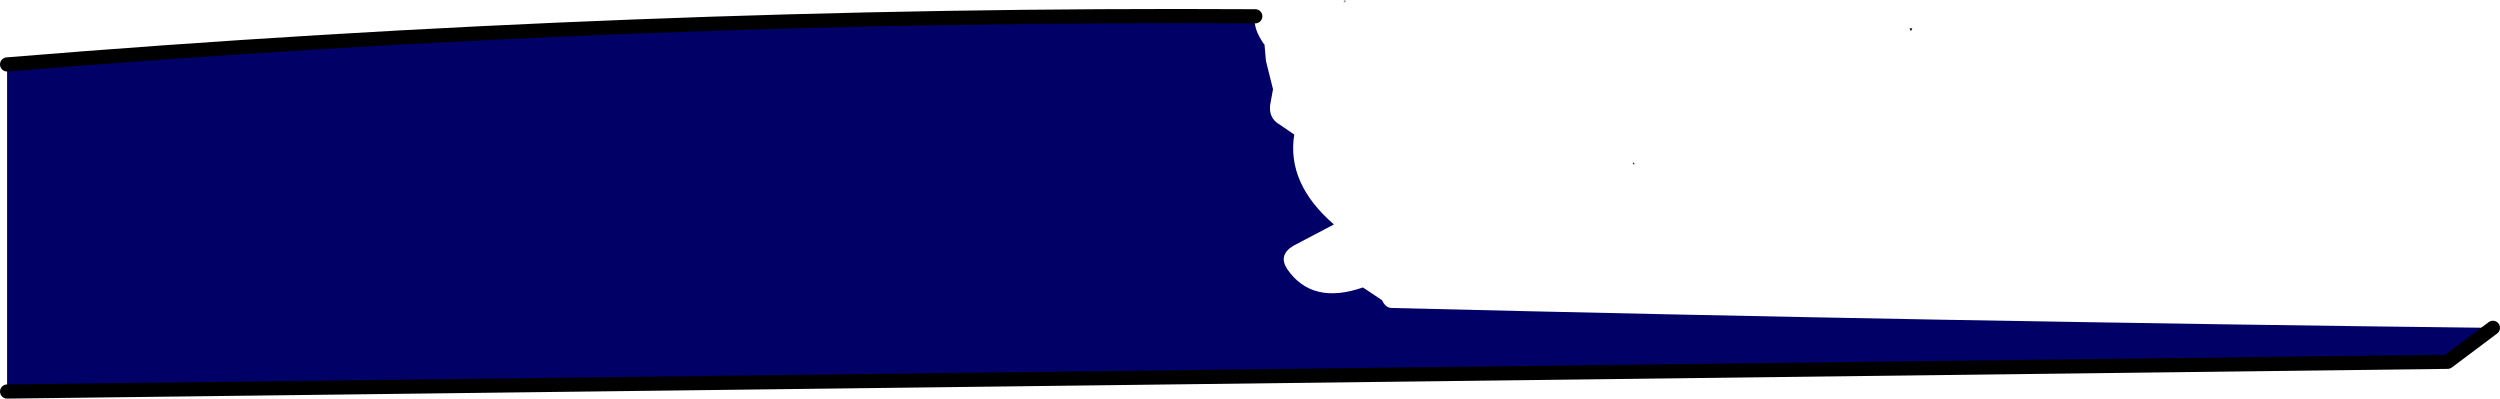
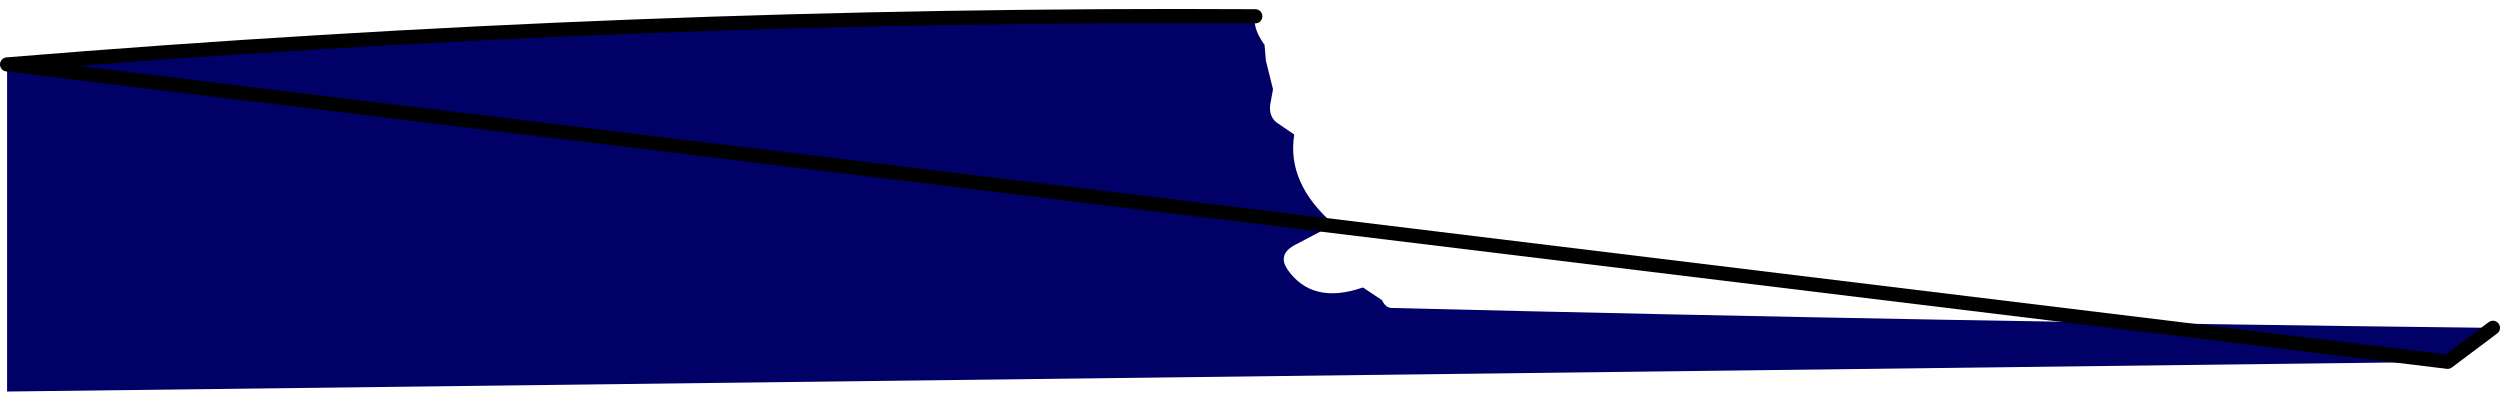
<svg xmlns="http://www.w3.org/2000/svg" height="28.15px" width="176.55px">
  <g transform="matrix(1.0, 0.0, 0.0, 1.0, -0.5, -194.75)">
    <path d="M89.15 195.9 Q88.95 196.7 89.75 197.85 L89.8 197.9 89.9 199.05 90.4 201.05 90.2 202.15 Q90.1 202.95 90.65 203.4 L91.9 204.25 Q91.35 207.7 94.7 210.6 L91.85 212.1 Q90.75 212.75 91.4 213.75 93.15 216.3 96.75 215.05 L96.9 215.15 98.1 215.95 Q98.35 216.5 98.8 216.5 137.45 217.45 176.25 217.9 L176.55 217.9 173.35 220.3 1.0 222.4 1.0 199.3 Q45.45 195.65 89.15 195.9" fill="#000066" fill-rule="evenodd" stroke="none" />
-     <path d="M95.4 194.8 L95.5 194.75 95.55 194.85 95.4 194.95 95.4 194.8" fill="#999999" fill-rule="evenodd" stroke="none" />
-     <path d="M135.55 196.75 L135.45 196.95 135.35 196.75 135.55 196.75" fill="#000000" fill-rule="evenodd" stroke="none" />
-     <path d="M115.95 206.35 L115.8 206.35 115.85 206.2 115.95 206.35" fill="#333333" fill-rule="evenodd" stroke="none" />
-     <path d="M89.15 195.9 Q45.45 195.65 1.0 199.3 M1.0 222.4 L173.35 220.3 176.55 217.9" fill="none" stroke="#000000" stroke-linecap="round" stroke-linejoin="round" stroke-width="1.0" />
+     <path d="M89.15 195.9 Q45.45 195.65 1.0 199.3 L173.35 220.3 176.55 217.9" fill="none" stroke="#000000" stroke-linecap="round" stroke-linejoin="round" stroke-width="1.0" />
  </g>
</svg>